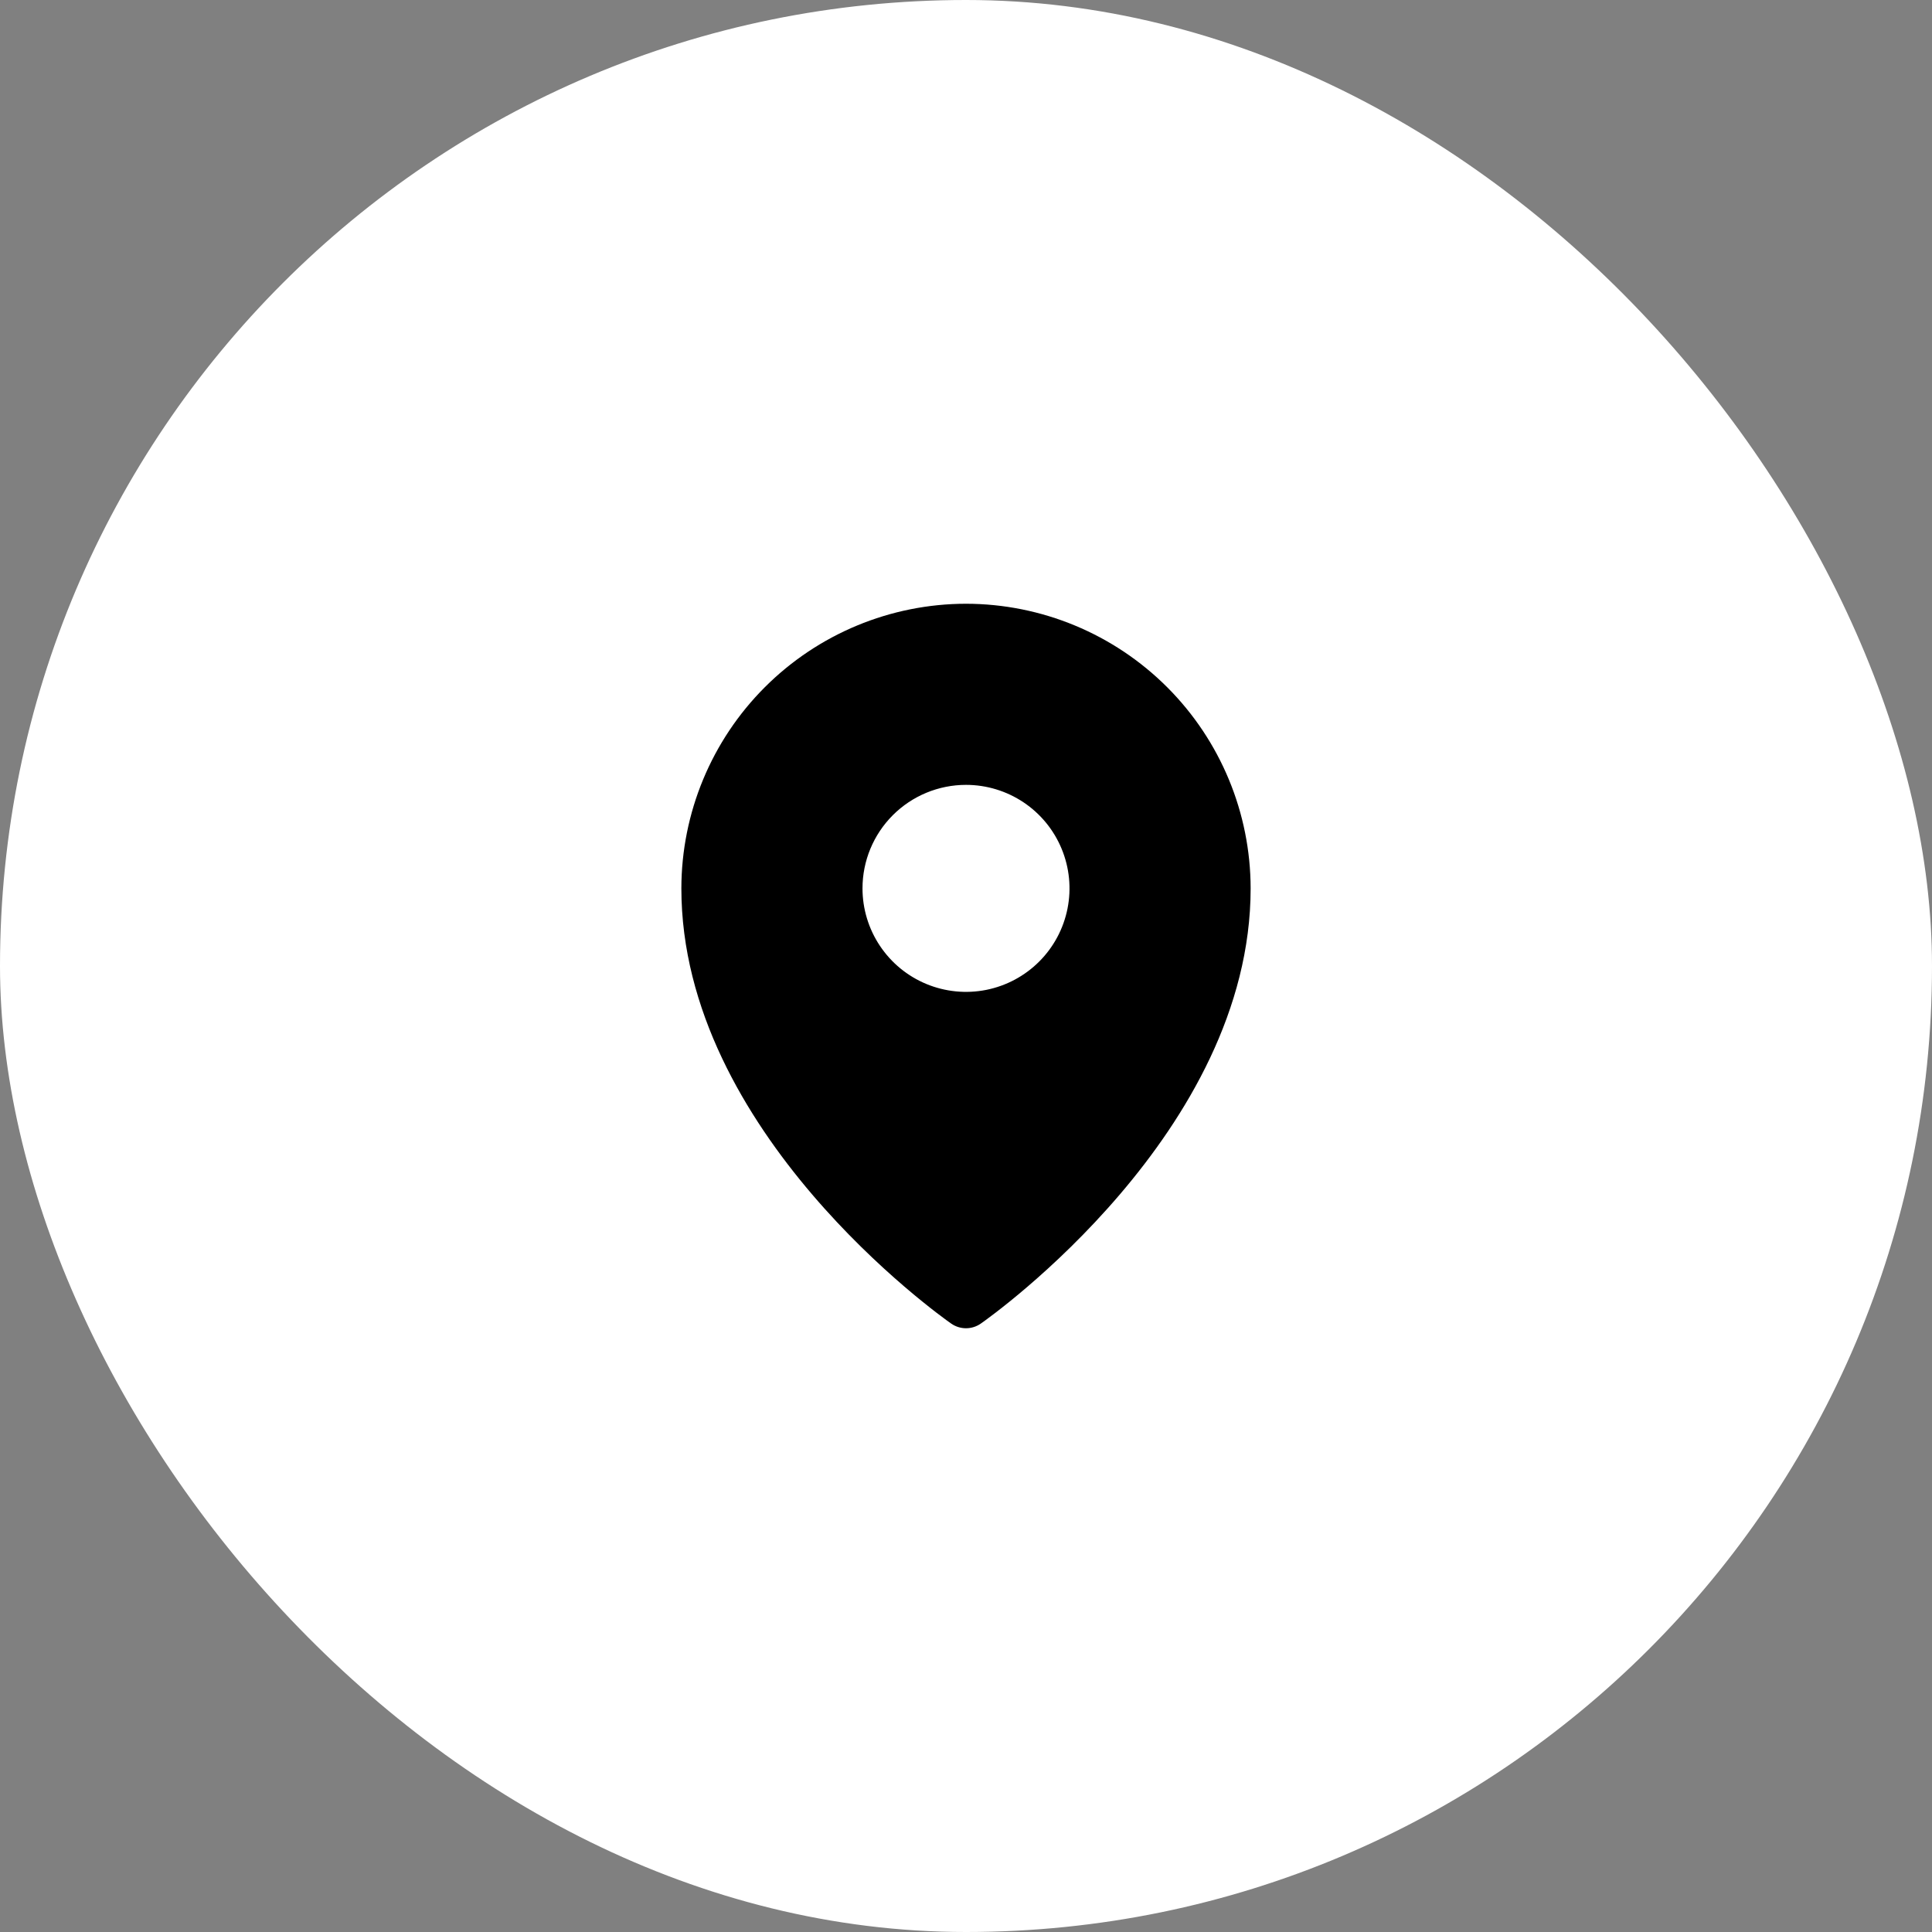
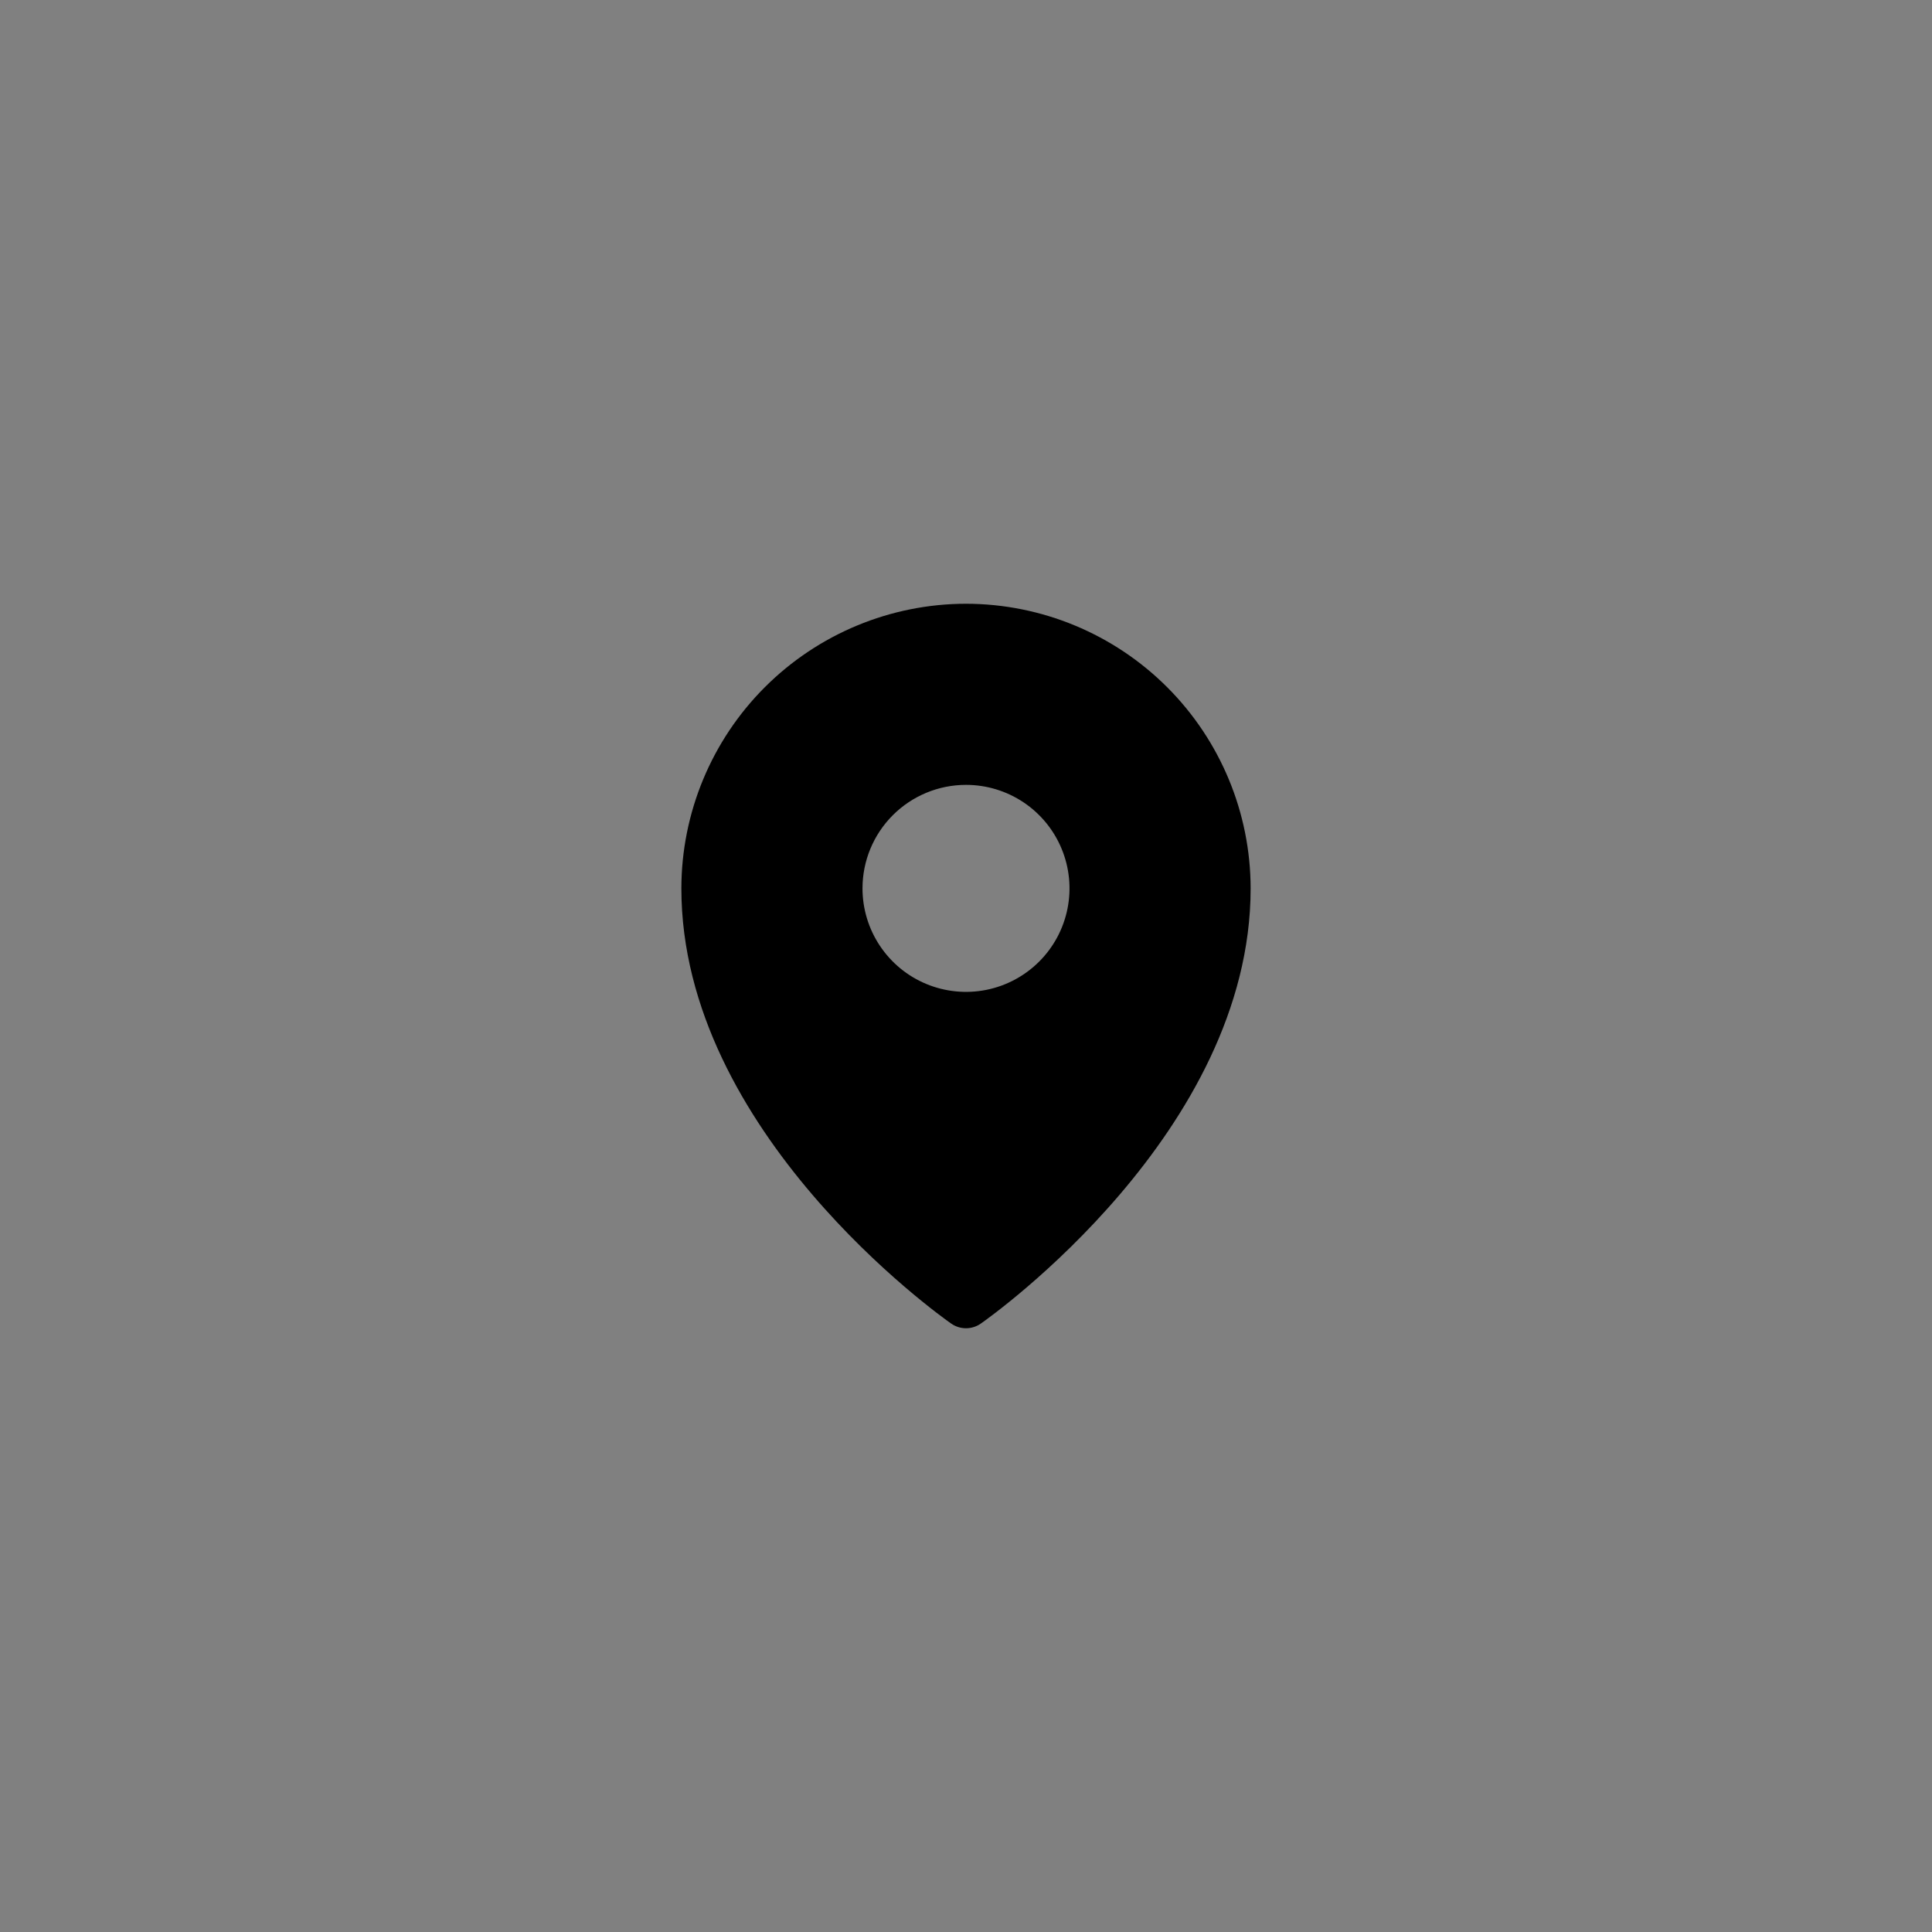
<svg xmlns="http://www.w3.org/2000/svg" width="98" height="98" viewBox="0 0 98 98" fill="none">
  <rect x="0" y="0" width="98" height="98" fill="#808080" stroke="none" />
-   <rect width="98" height="98" rx="49" fill="white" />
  <g clip-path="url(#clip0_23_1196)">
    <path d="M49 30.625C45.172 30.629 41.503 32.152 38.796 34.858C36.089 37.565 34.567 41.235 34.562 45.062C34.562 57.416 47.688 66.747 48.247 67.137C48.468 67.292 48.731 67.375 49 67.375C49.269 67.375 49.532 67.292 49.753 67.137C50.312 66.747 63.438 57.416 63.438 45.062C63.433 41.235 61.911 37.565 59.204 34.858C56.497 32.152 52.828 30.629 49 30.625ZM49 39.812C50.038 39.812 51.053 40.12 51.917 40.697C52.78 41.274 53.453 42.094 53.85 43.053C54.248 44.013 54.352 45.068 54.149 46.087C53.947 47.105 53.447 48.041 52.712 48.775C51.978 49.509 51.043 50.009 50.024 50.212C49.006 50.414 47.95 50.31 46.991 49.913C46.032 49.516 45.212 48.843 44.635 47.979C44.058 47.116 43.75 46.101 43.75 45.062C43.75 43.67 44.303 42.335 45.288 41.35C46.272 40.366 47.608 39.812 49 39.812Z" fill="black" />
  </g>
  <defs>
    <clipPath id="clip0_23_1196">
      <rect width="42" height="42" fill="white" transform="translate(28 28)" />
    </clipPath>
  </defs>
</svg>